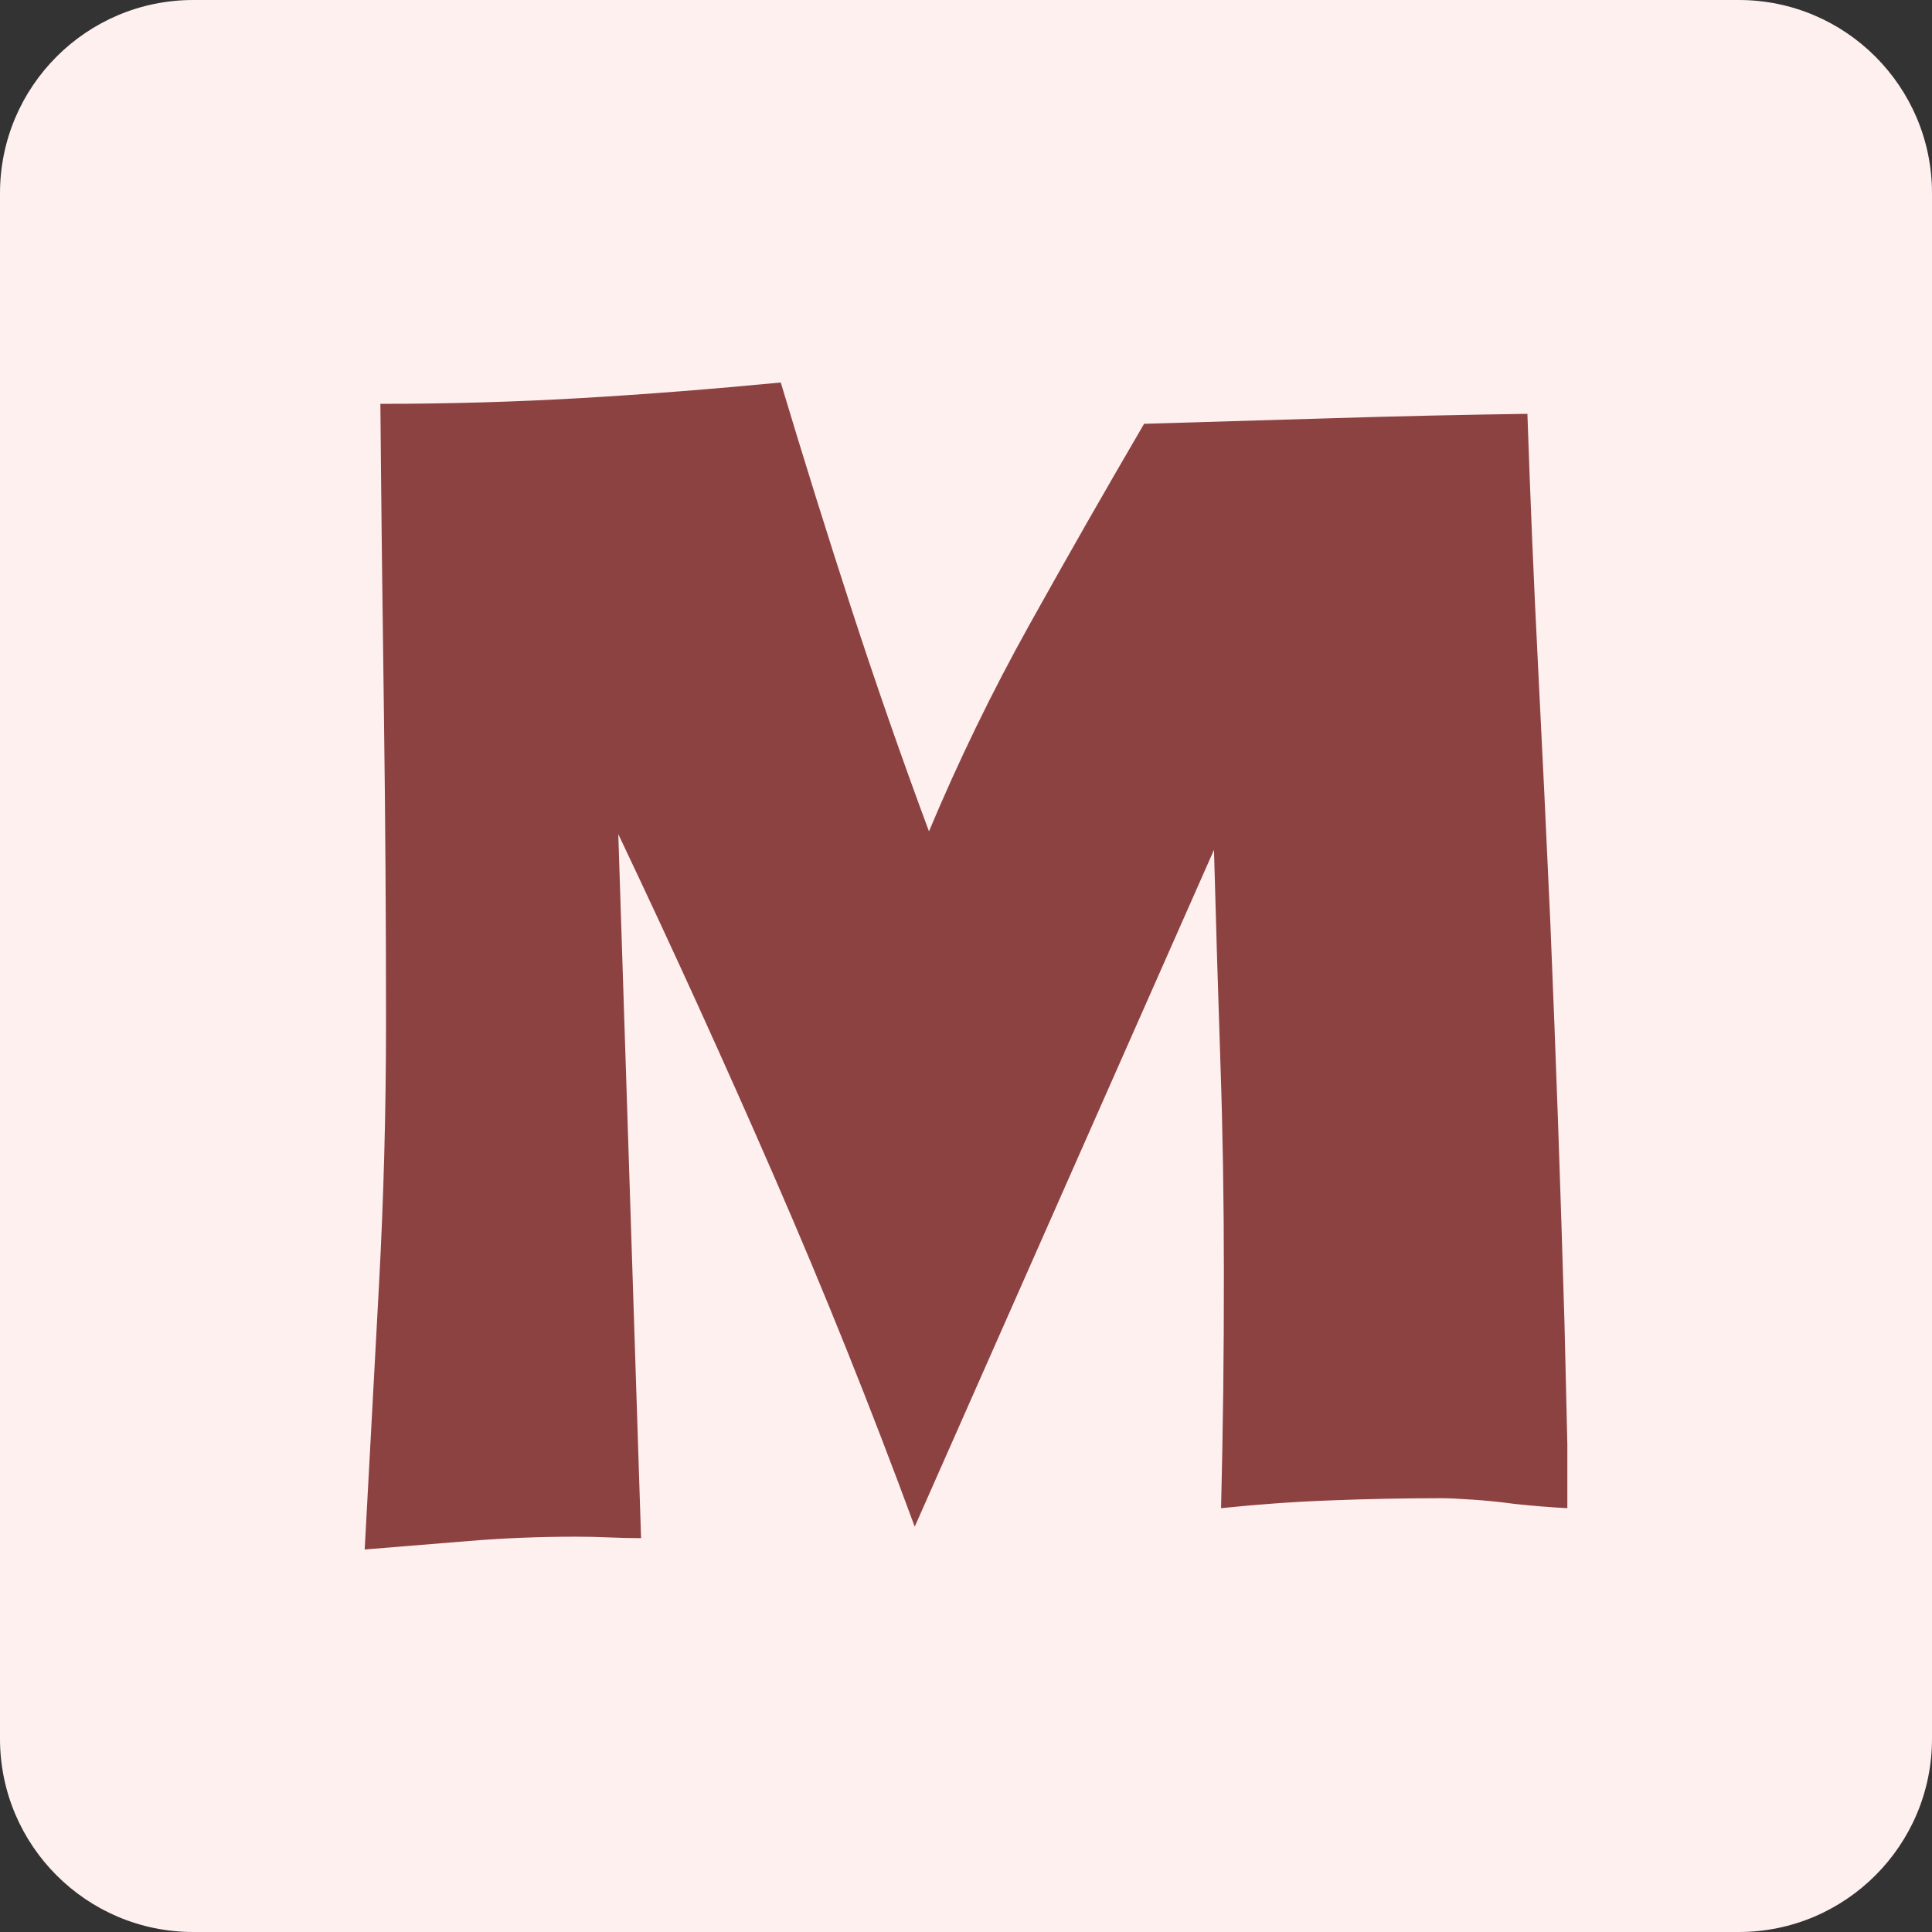
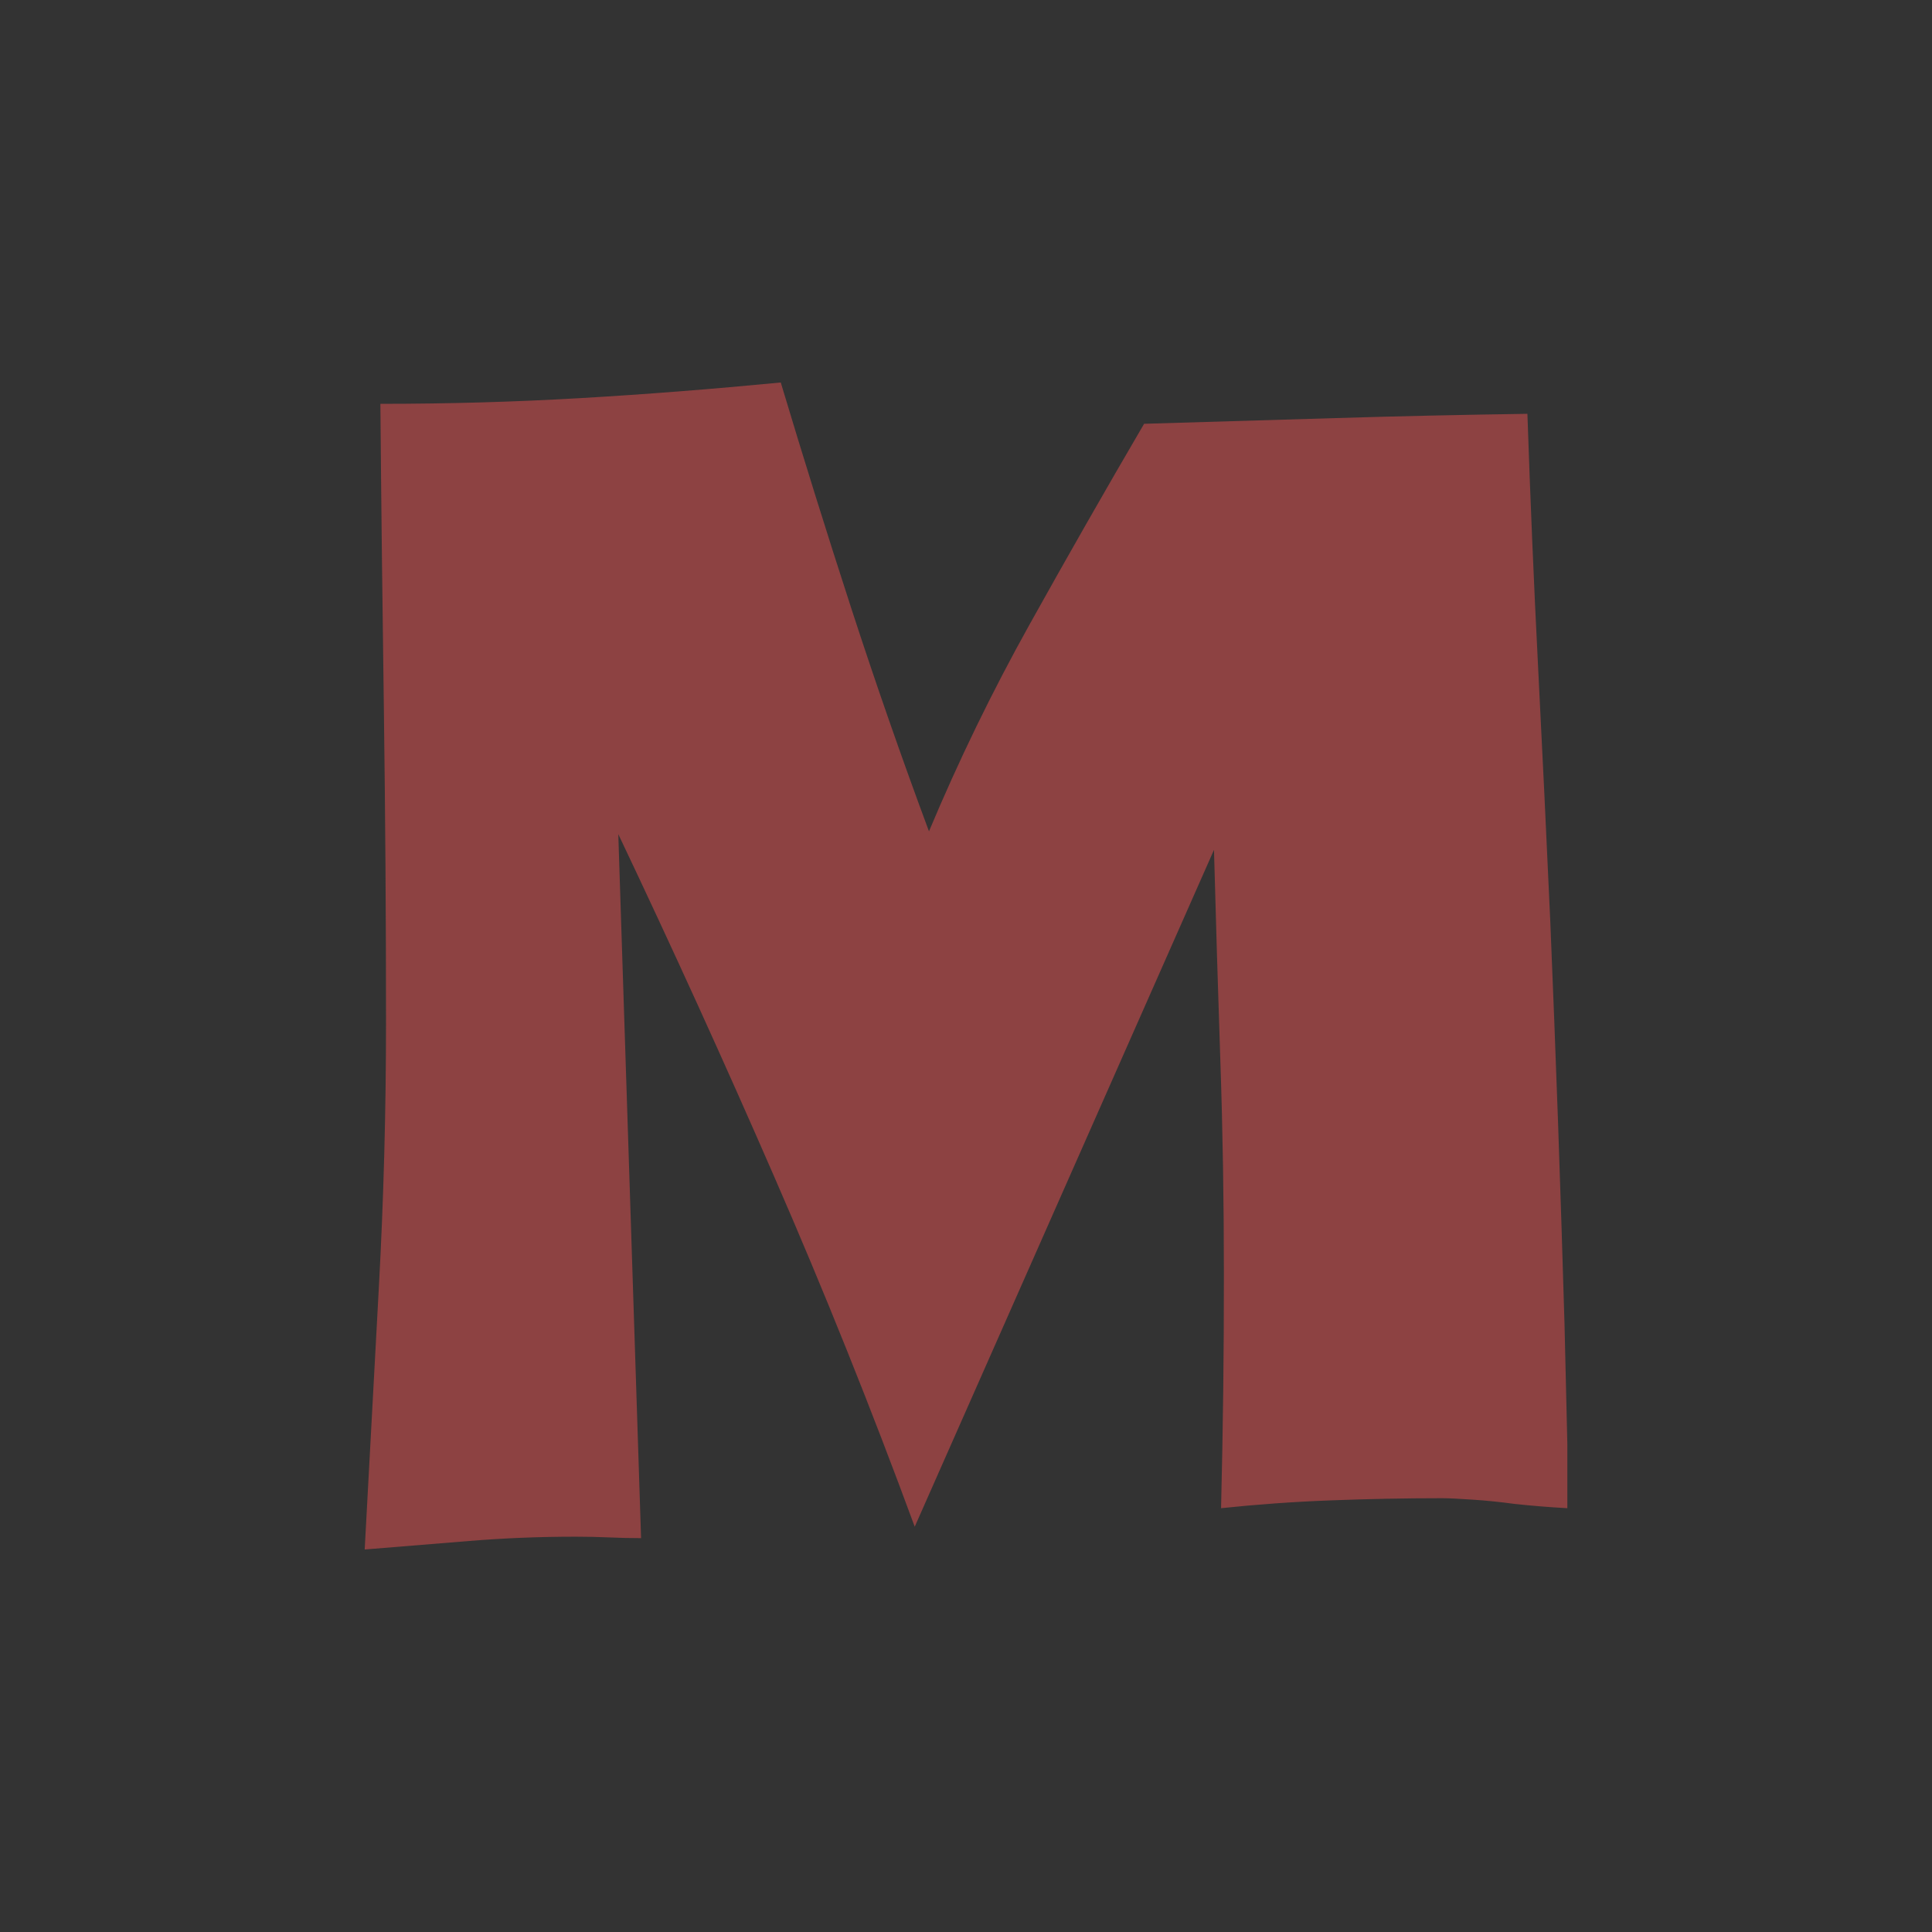
<svg xmlns="http://www.w3.org/2000/svg" width="100%" height="100%" viewBox="0 0 512 512" version="1.1" xml:space="preserve" style="fill-rule: evenodd; clip-rule: evenodd; stroke-linejoin: round; stroke-miterlimit: 2">
  <rect x="0" y="0" width="512" height="512" fill="#333333" stroke="none" />
-   <path d="M512,51.2L512,460.8C512,489.058 489.058,512 460.8,512L51.2,512C22.942,512 0,489.058 0,460.8L0,51.2C0,22.942 22.942,0 51.2,0L460.8,0C489.058,0 512,22.942 512,51.2Z" style="fill: rgb(255, 240, 240)" />
  <g transform="matrix(21.336,0,0,21.336,67.564,393.263)">
    <path d="M16.301,0.301C16.077,0.289 15.858,0.271 15.646,0.248C15.469,0.224 15.295,0.206 15.124,0.195C14.953,0.183 14.826,0.177 14.743,0.177C14.283,0.177 13.823,0.186 13.363,0.204C12.903,0.221 12.448,0.254 12,0.301C12.012,-0.195 12.021,-0.681 12.027,-1.159C12.033,-1.637 12.035,-2.124 12.035,-2.619C12.035,-3.504 12.021,-4.384 11.991,-5.257C11.962,-6.13 11.935,-7.003 11.912,-7.876L8.195,0.531C7.652,-0.944 7.071,-2.392 6.451,-3.814C5.832,-5.236 5.186,-6.655 4.513,-8.071L4.796,0.673C4.667,0.673 4.534,0.67 4.398,0.664C4.263,0.658 4.124,0.655 3.982,0.655C3.534,0.655 3.094,0.673 2.664,0.708C2.233,0.743 1.799,0.779 1.363,0.814C1.422,-0.283 1.481,-1.375 1.54,-2.46C1.599,-3.546 1.628,-4.637 1.628,-5.735C1.628,-7.021 1.619,-8.301 1.602,-9.575C1.584,-10.85 1.569,-12.13 1.558,-13.416C2.407,-13.416 3.236,-13.44 4.044,-13.487C4.853,-13.534 5.681,-13.599 6.531,-13.681C6.814,-12.738 7.106,-11.802 7.407,-10.876C7.708,-9.95 8.03,-9.027 8.372,-8.106C8.738,-8.979 9.153,-9.835 9.62,-10.673C10.086,-11.51 10.561,-12.342 11.044,-13.168C11.847,-13.192 12.64,-13.215 13.425,-13.239C14.21,-13.263 15.003,-13.28 15.805,-13.292C15.841,-12.23 15.885,-11.18 15.938,-10.142C15.991,-9.103 16.041,-8.053 16.089,-6.991C16.124,-6.153 16.156,-5.316 16.186,-4.478C16.215,-3.64 16.242,-2.808 16.266,-1.982L16.301,-0.496L16.301,0.301Z" style="fill: rgb(141, 66, 66); fill-rule: nonzero" />
  </g>
</svg>